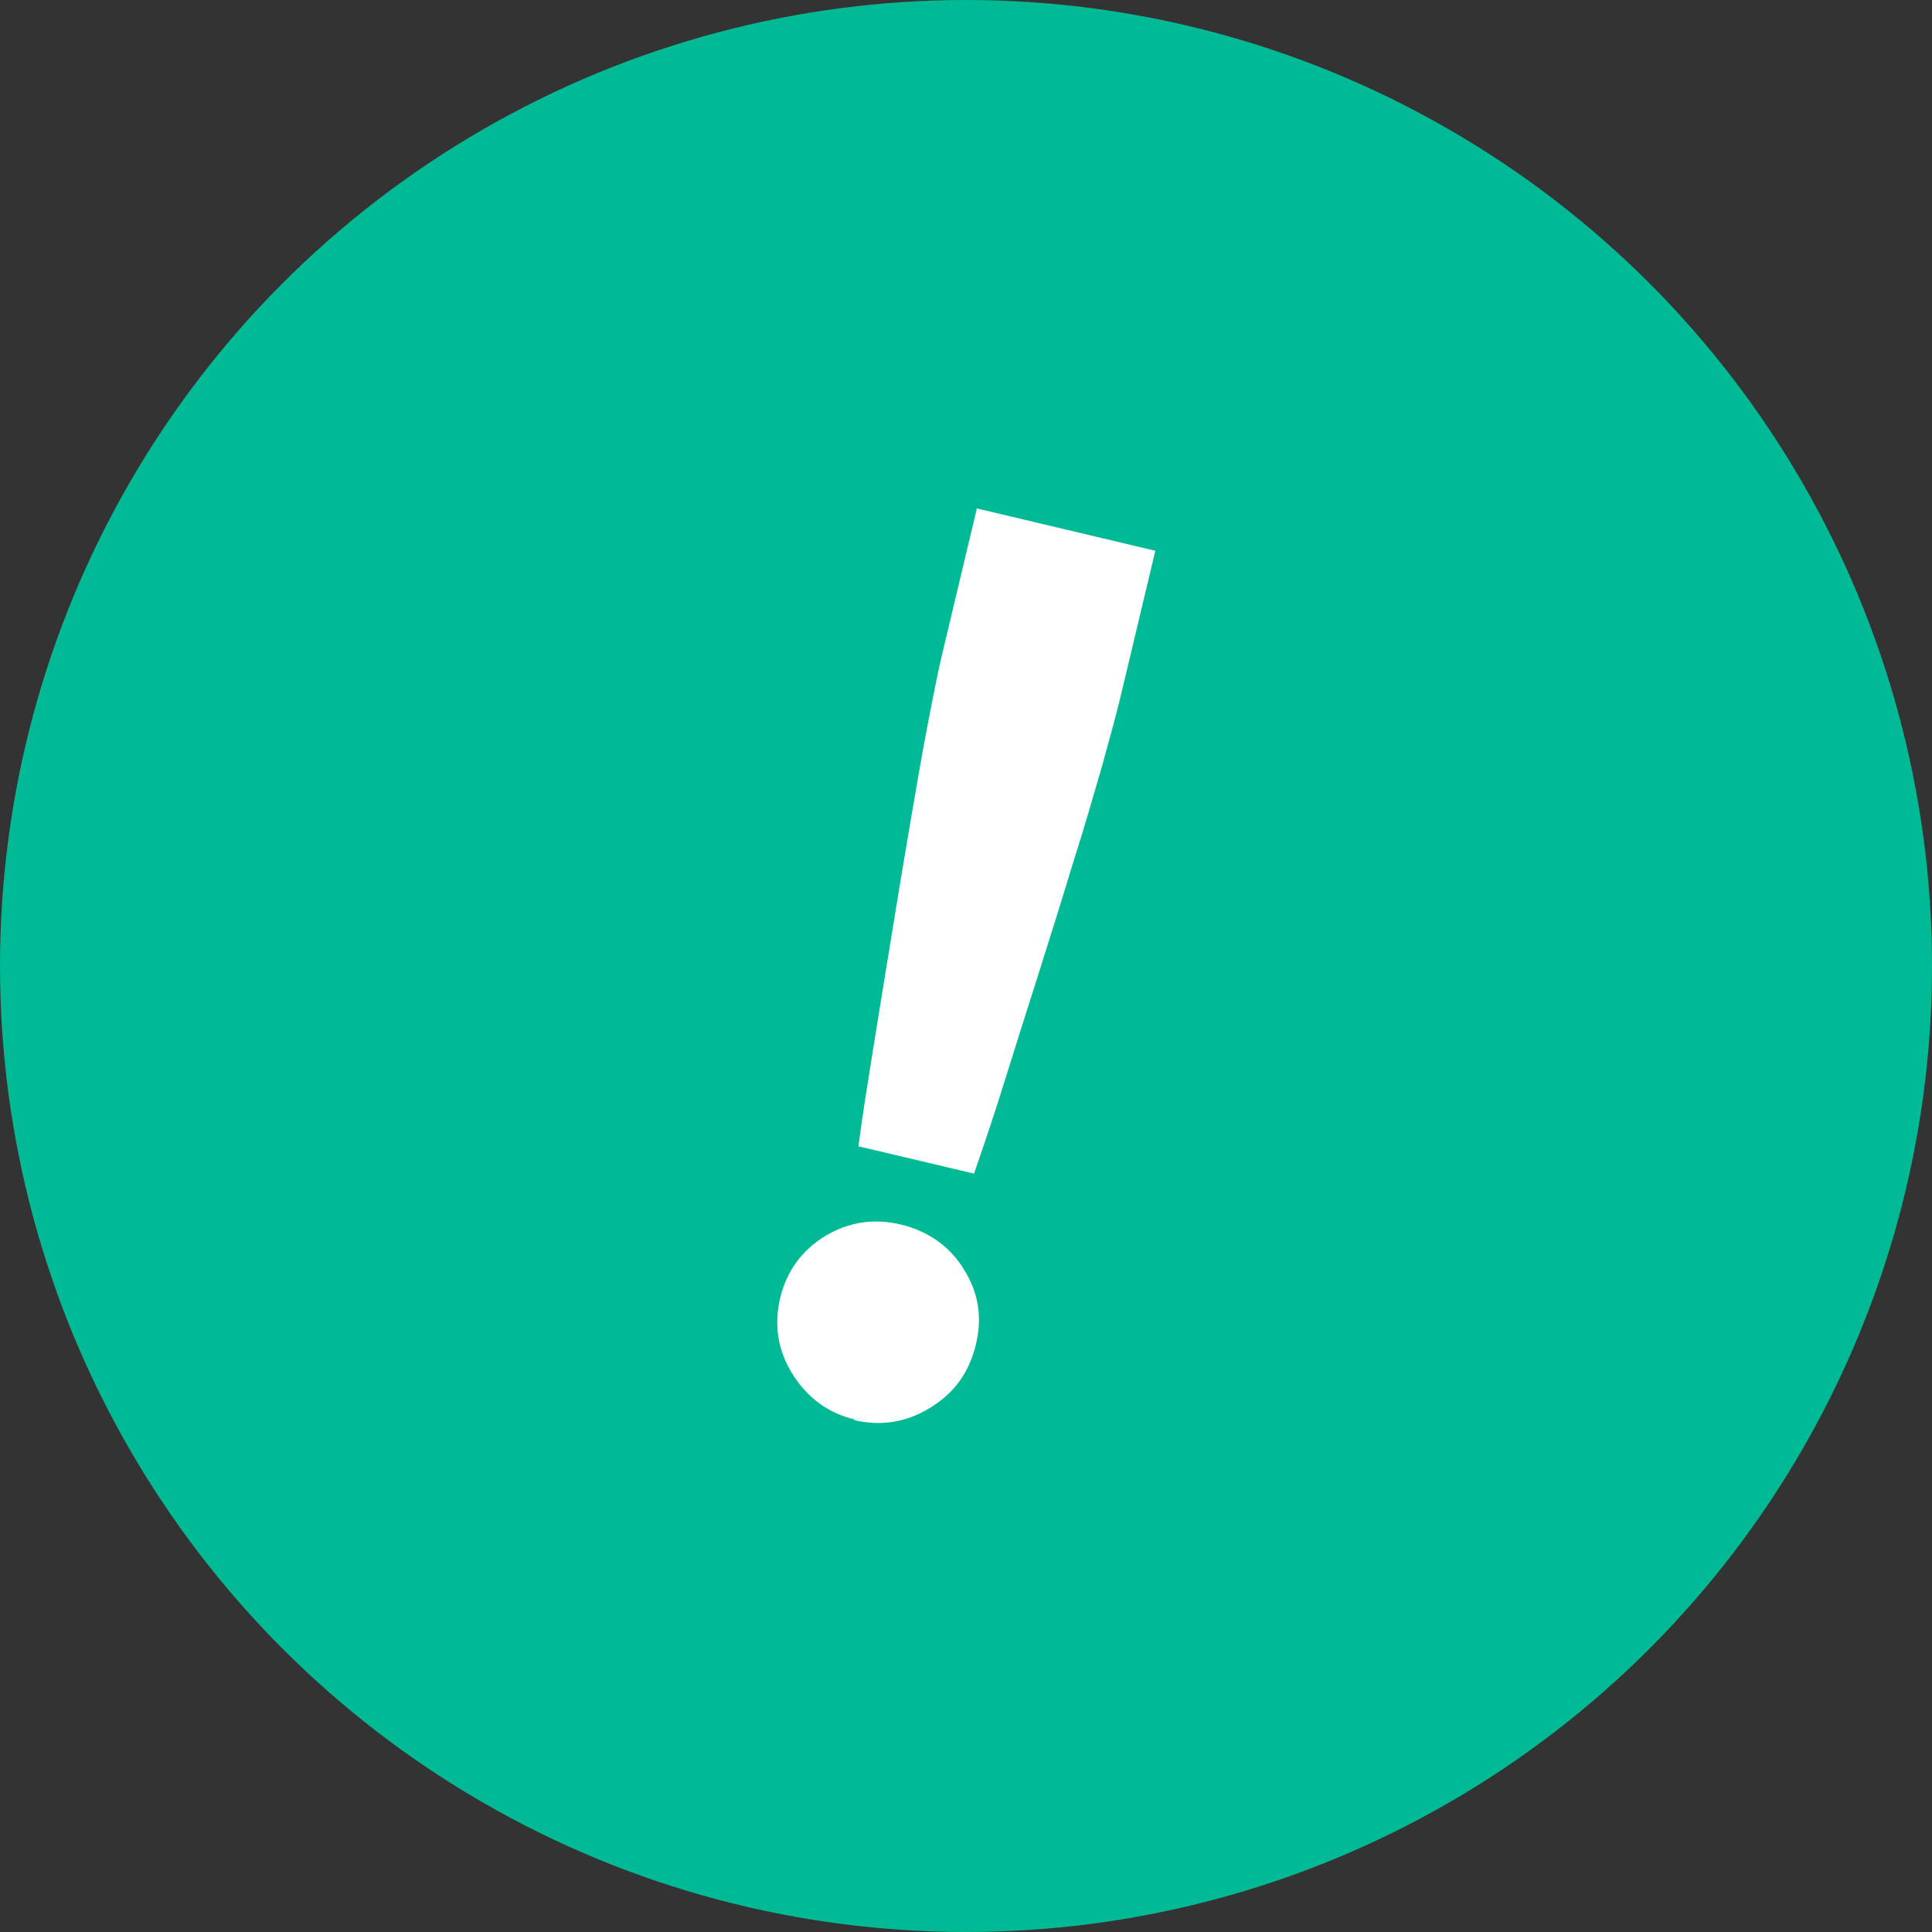
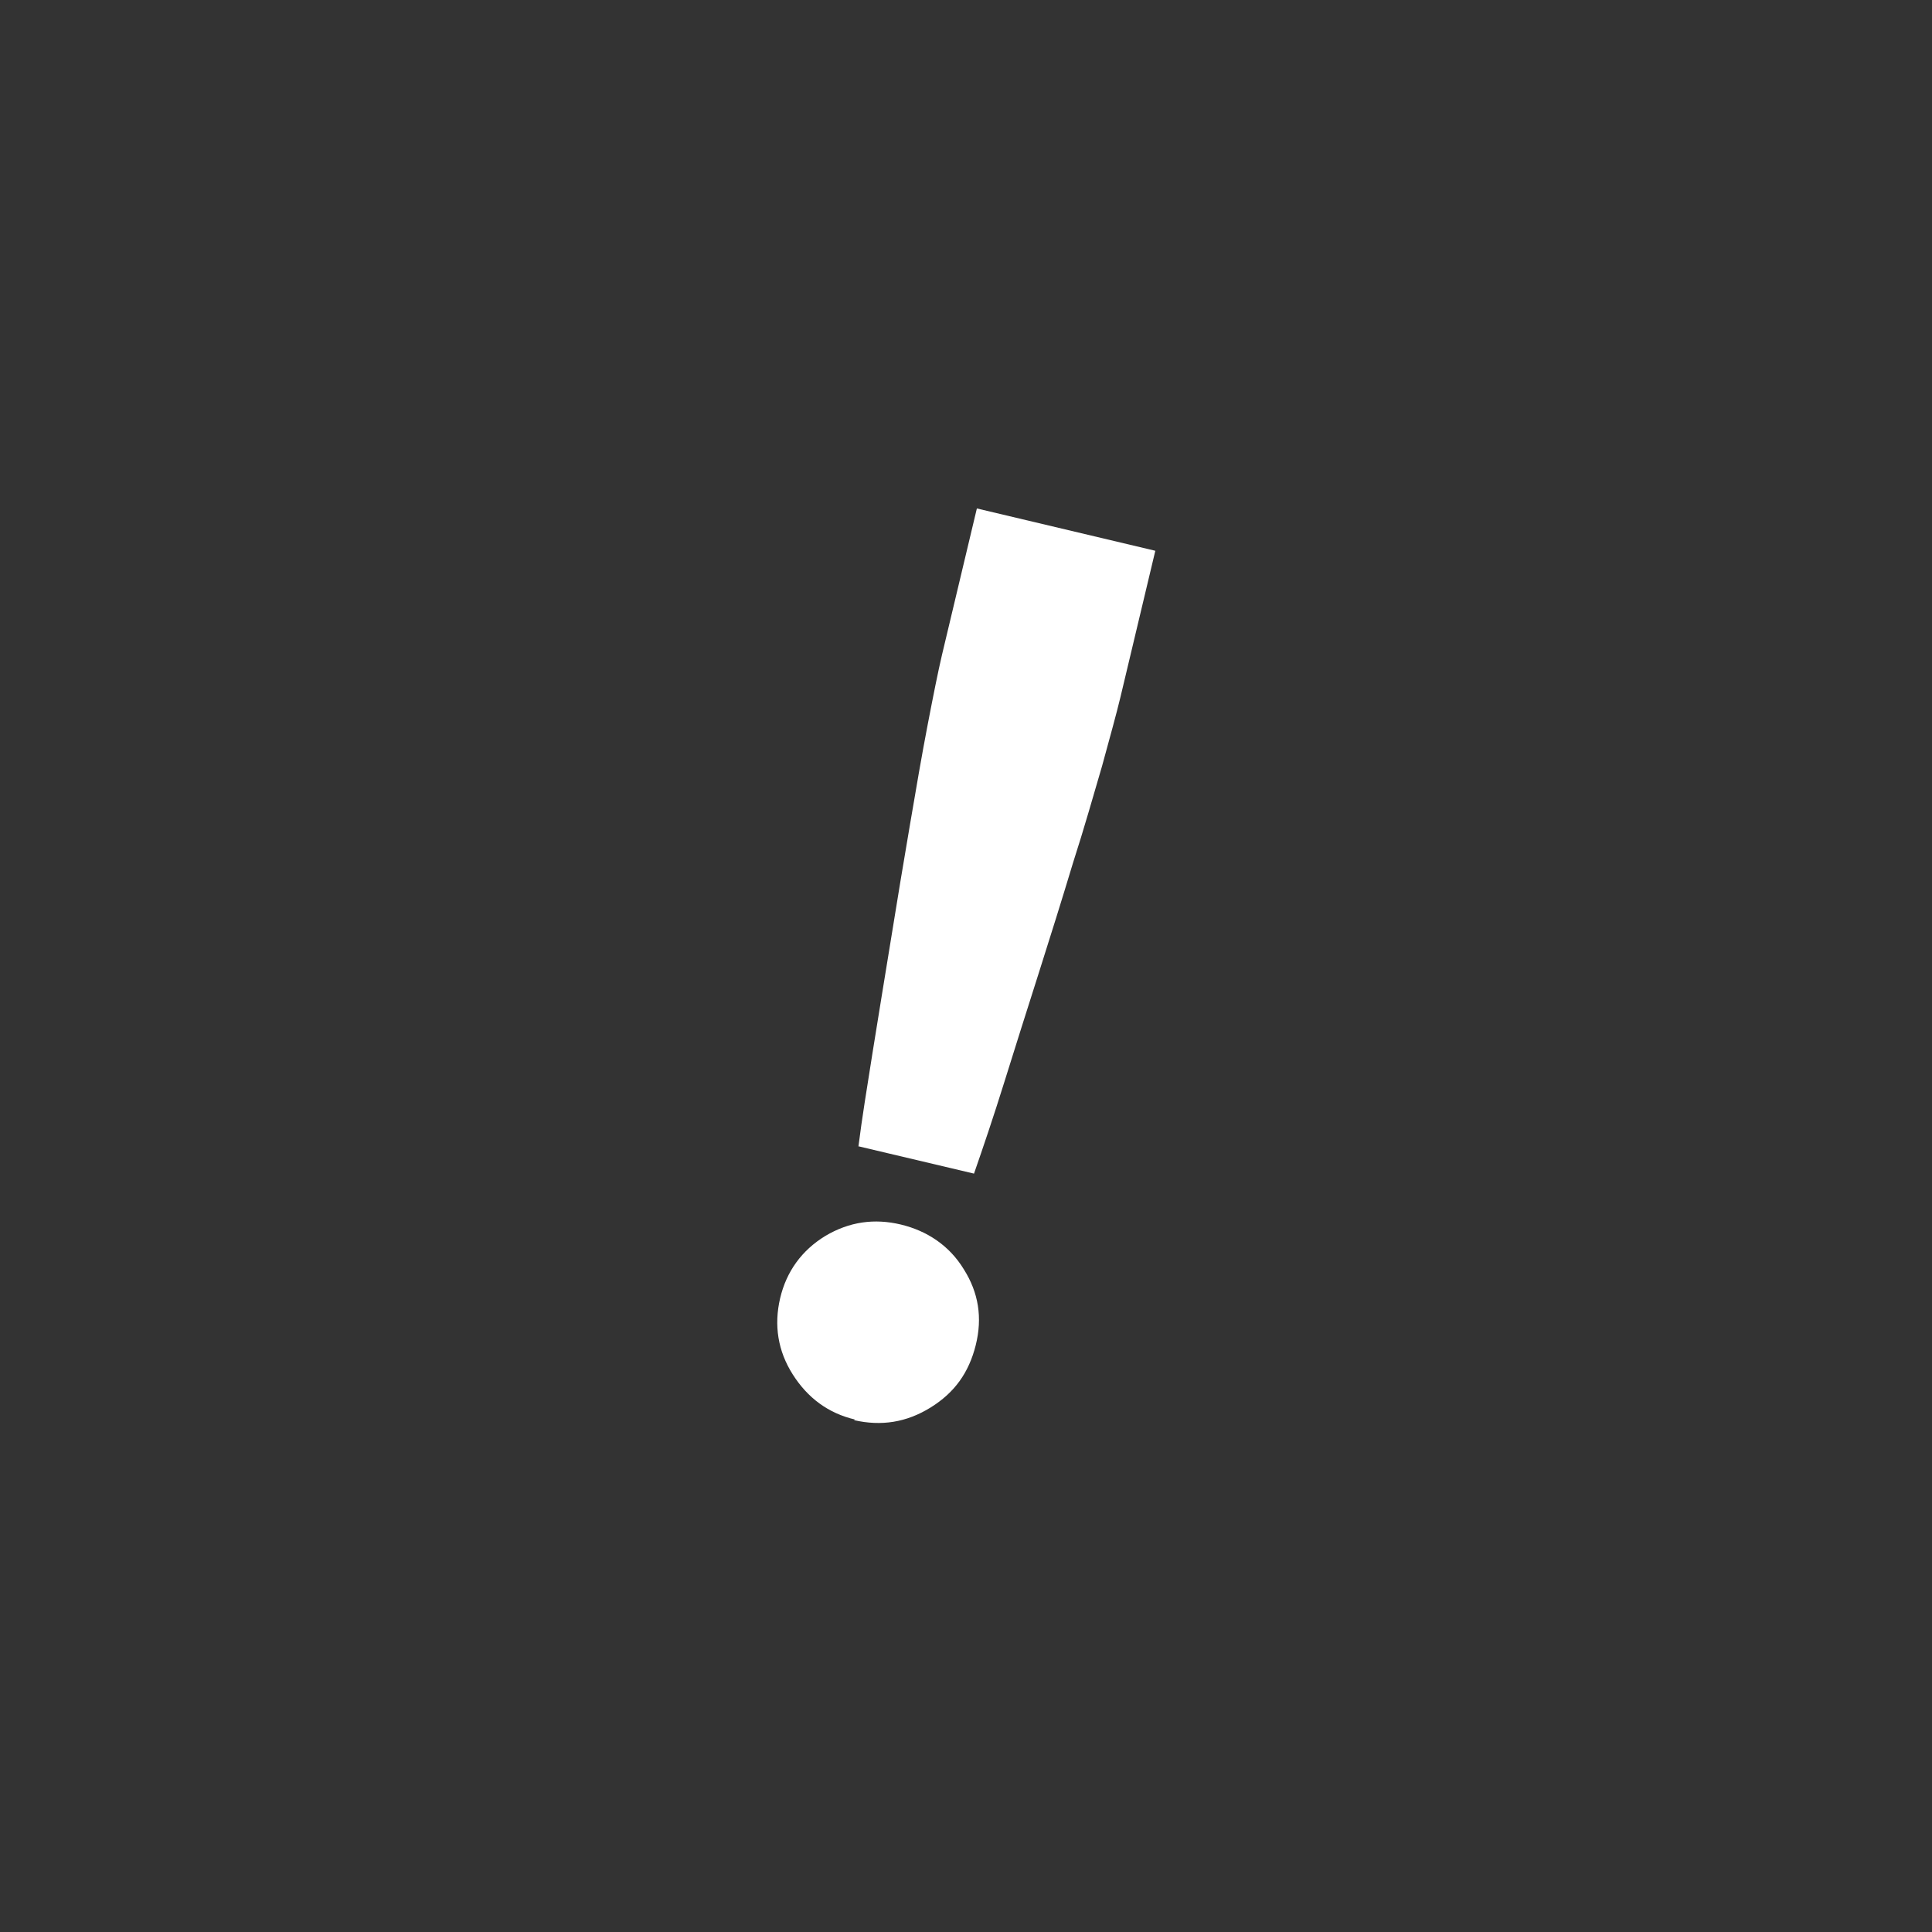
<svg xmlns="http://www.w3.org/2000/svg" id="_レイヤー_2" data-name="レイヤー 2" viewBox="0 0 33.78 33.78">
  <rect x="0" y="0" width="33.78" height="33.78" fill="#333333" stroke="none" />
  <defs>
    <style>
      .cls-1 {
        fill: #fff;
      }

      .cls-2 {
        fill: #00ba96;
      }
    </style>
  </defs>
  <g id="_レイヤー_1-2" data-name="レイヤー 1">
-     <circle class="cls-2" cx="16.89" cy="16.89" r="16.89" />
    <path class="cls-1" d="m14.95,24.82c-.47-.11-.83-.38-1.09-.79s-.33-.86-.22-1.33.38-.84.79-1.09c.42-.25.86-.31,1.32-.2s.85.37,1.1.78c.26.41.33.85.21,1.33s-.37.83-.79,1.09-.86.33-1.34.22Zm.06-4.78c.06-.48.15-1.03.25-1.66.1-.63.21-1.29.32-1.97s.22-1.35.33-1.99c.11-.65.21-1.23.31-1.75.1-.52.18-.92.25-1.22l.61-2.56,3.12.74-.61,2.56c-.07.29-.18.69-.32,1.2-.15.51-.31,1.08-.51,1.7-.19.63-.39,1.27-.6,1.93-.21.66-.41,1.29-.6,1.9-.19.61-.37,1.14-.53,1.6l-2.03-.48Z" />
  </g>
</svg>